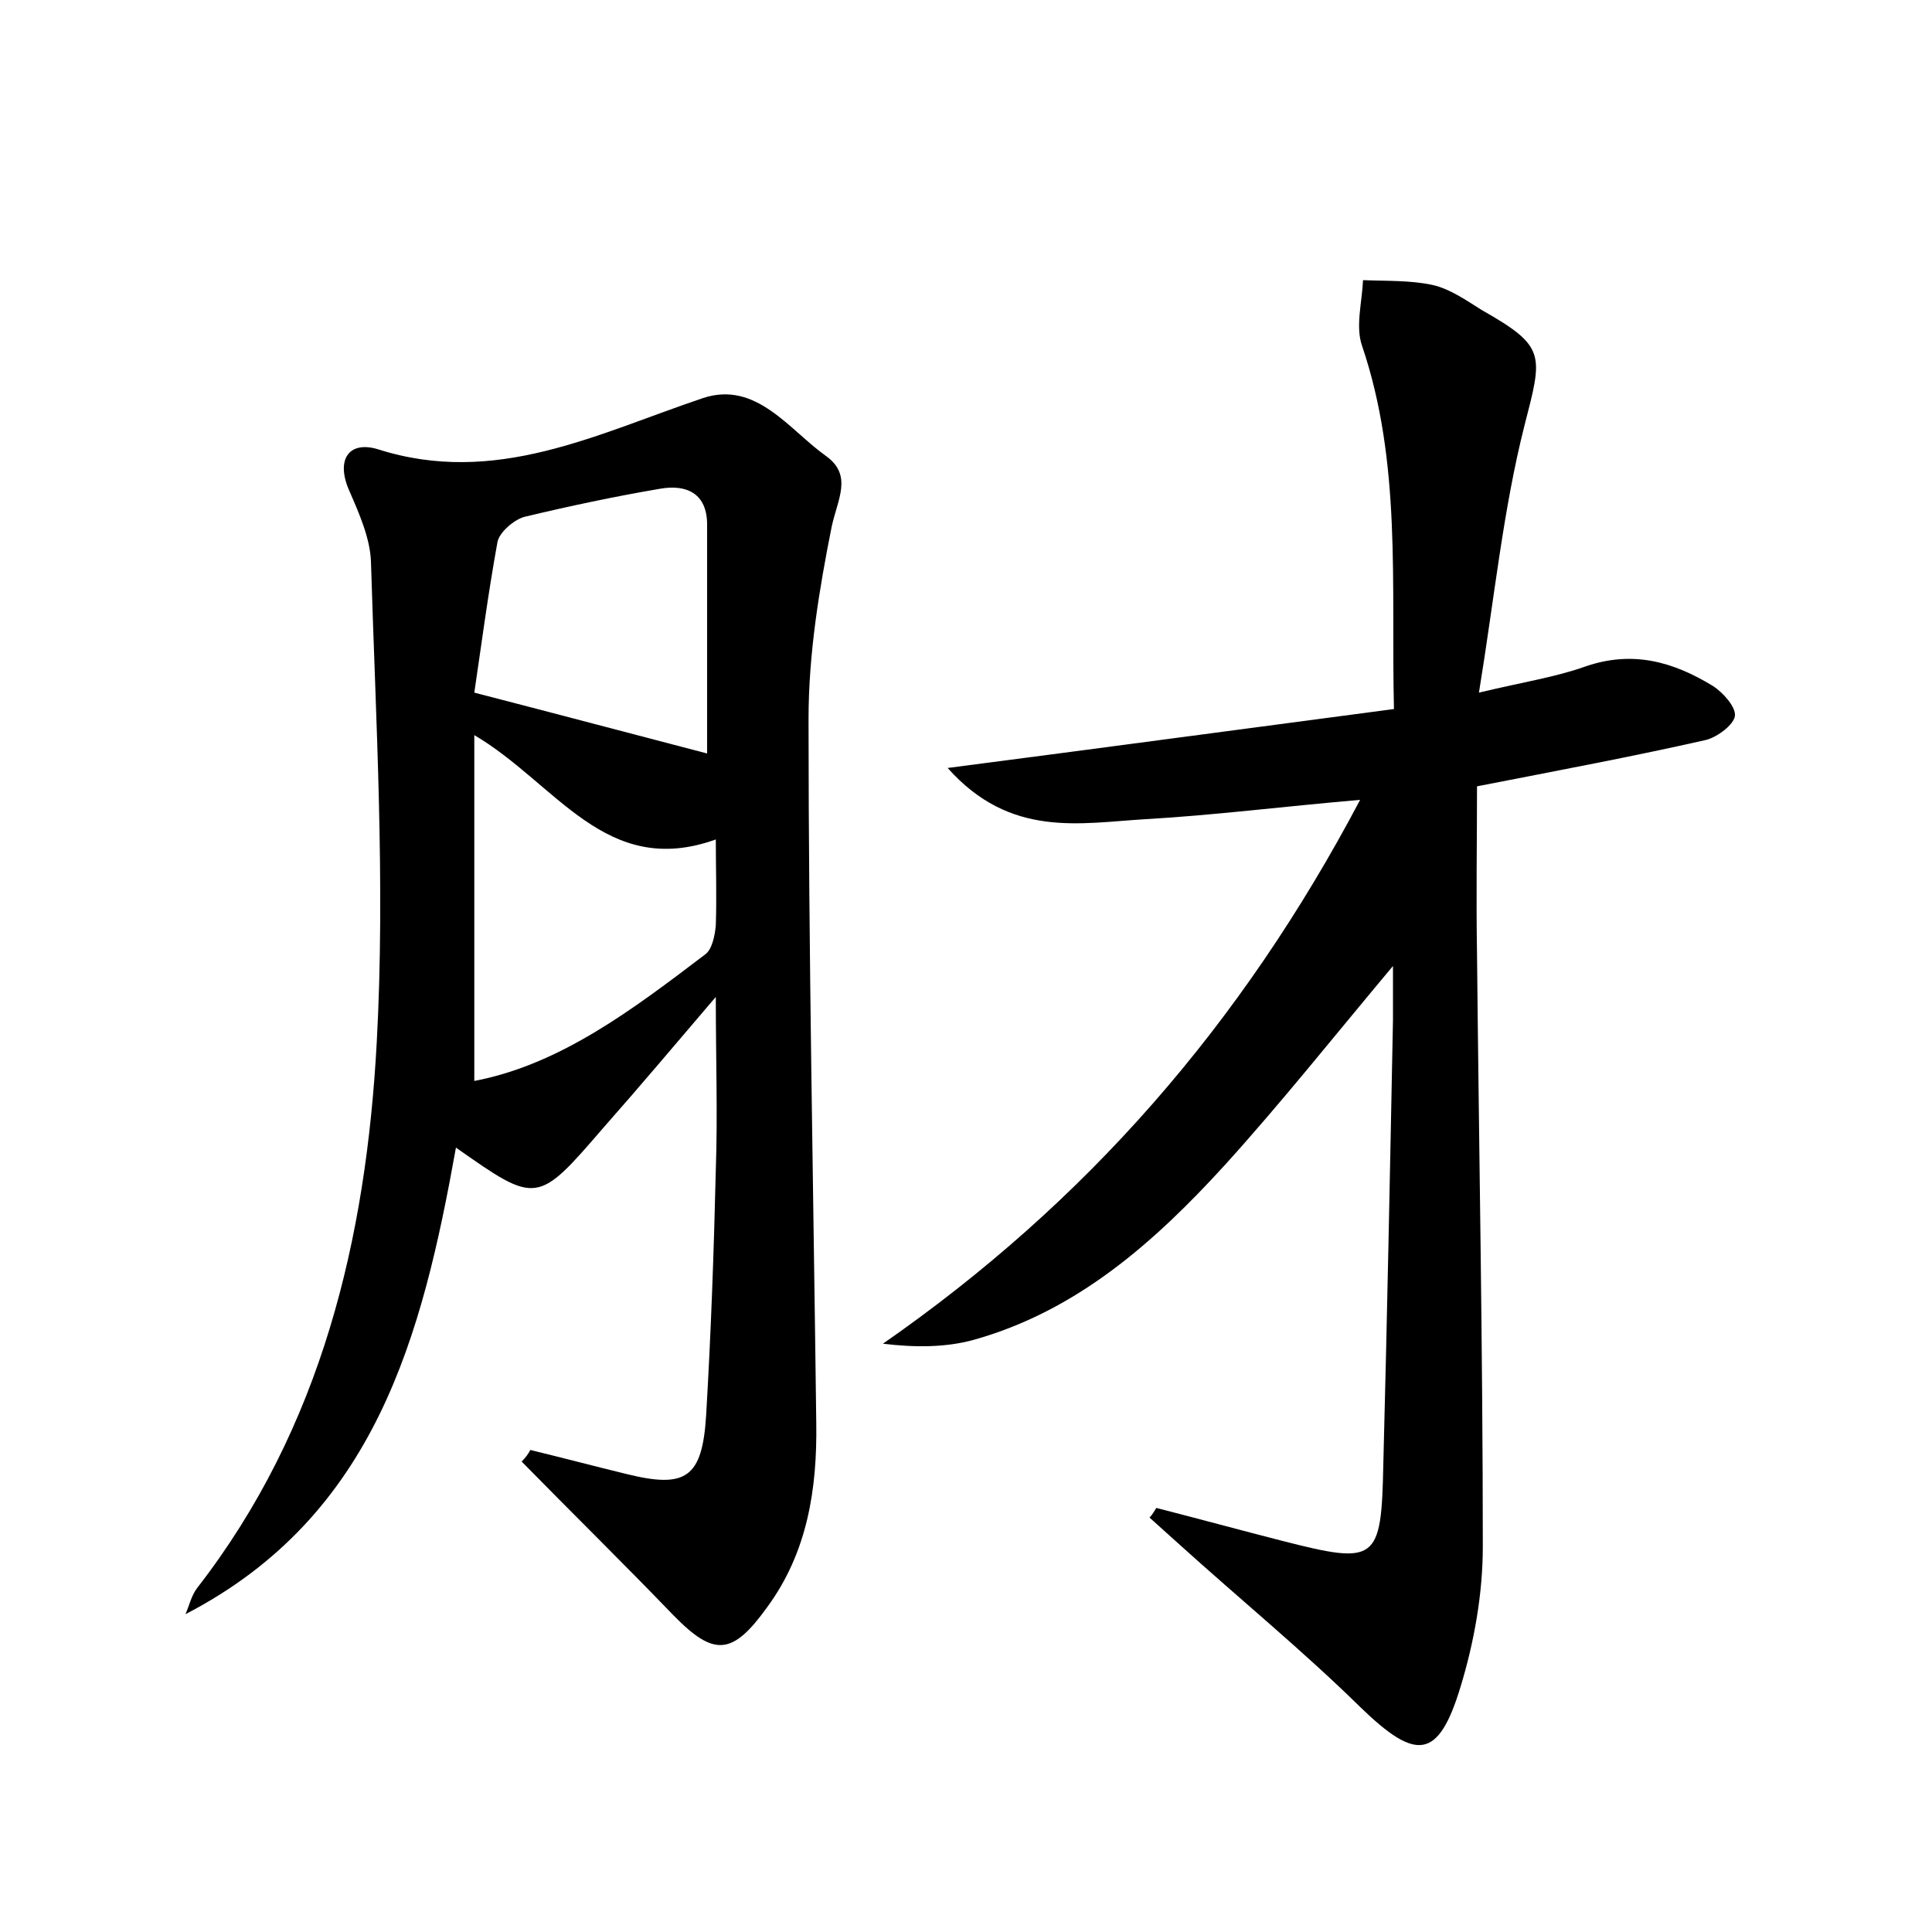
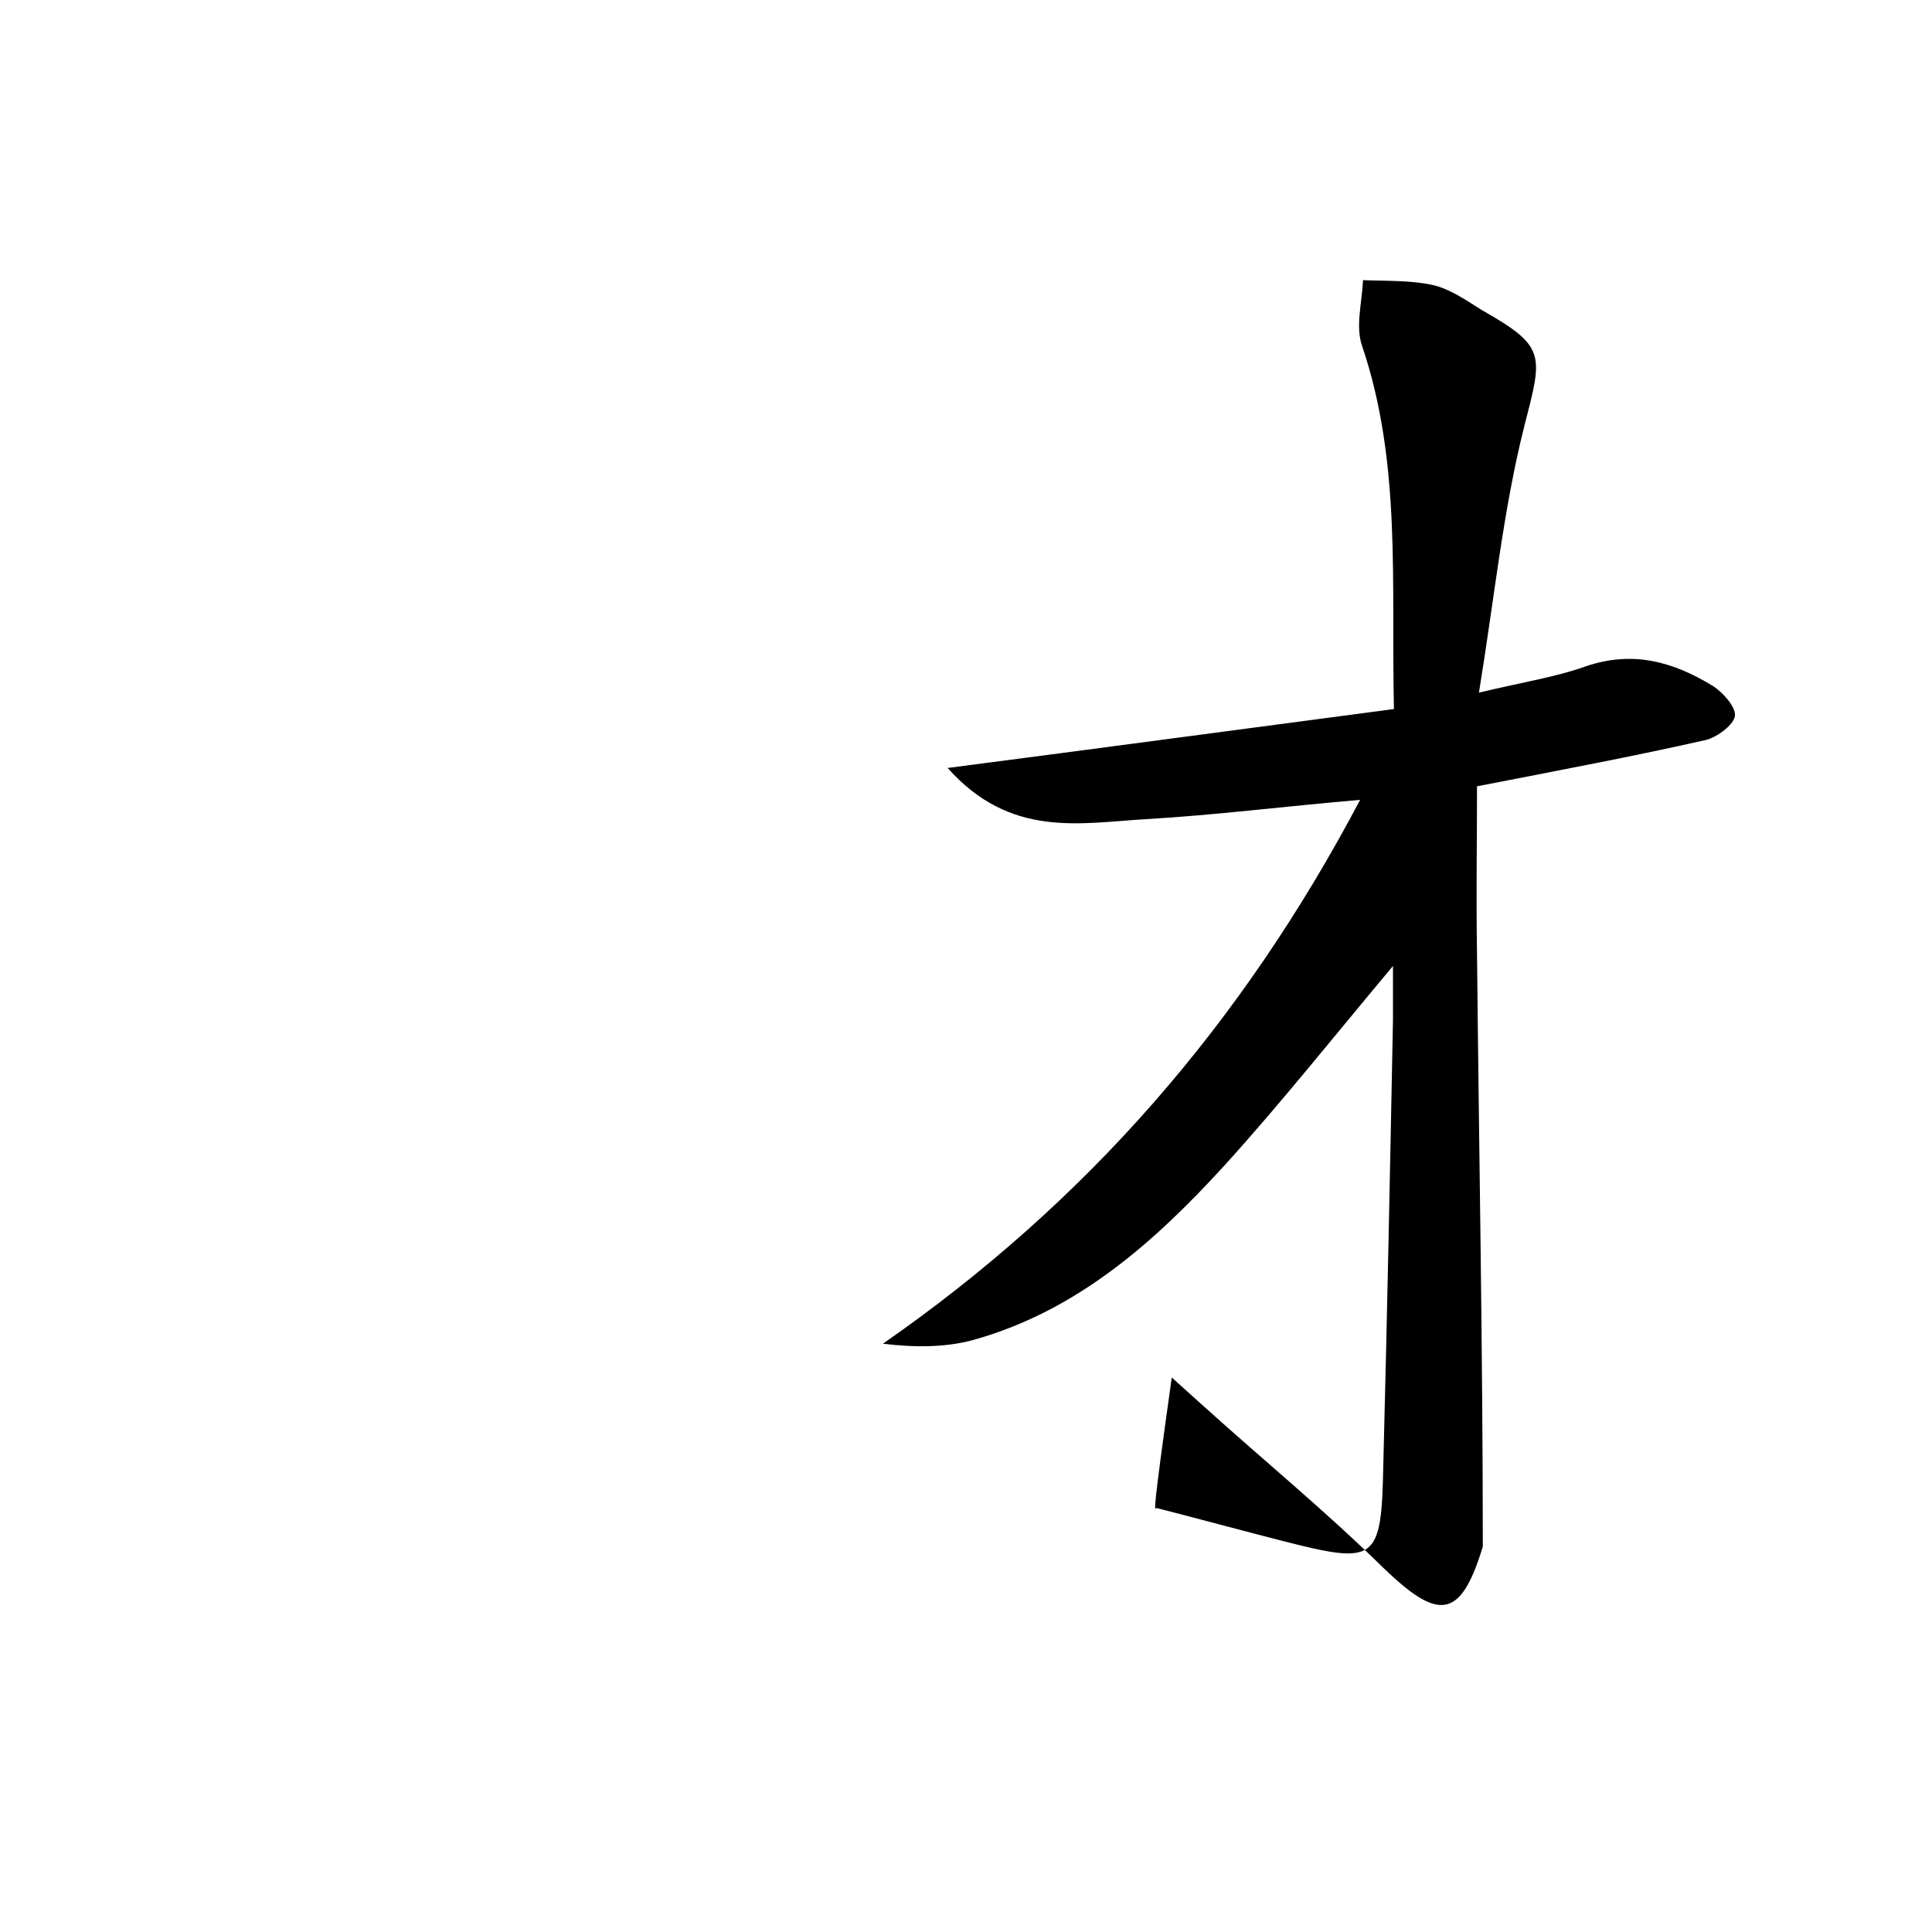
<svg xmlns="http://www.w3.org/2000/svg" version="1.1" id="图层_1" x="0px" y="0px" viewBox="0 0 200 200" style="enable-background:new 0 0 200 200;" xml:space="preserve">
  <style type="text/css">
	.st0{fill:#FFFFFF;}
</style>
  <g>
-     <path d="M54.9,150.1c3.3,0.8,6.7,1.7,10,2.5c6.1,1.5,7.8,0.4,8.2-6.1c0.5-8.5,0.8-16.9,1-25.4c0.2-5.7,0-11.4,0-17.9   c-4.1,4.8-7.8,9.2-11.6,13.5c-6.9,8-6.9,8-15.3,2.1c-3.5,19.5-8.3,38.1-28,48.3c0.4-0.9,0.6-1.9,1.2-2.7   c12.9-16.6,17.5-36.2,18.6-56.5c0.9-16.5-0.1-33.2-0.6-49.8c-0.1-2.4-1.2-4.9-2.2-7.2c-1.5-3.3-0.1-5.3,2.9-4.4   c12.2,3.9,22.7-1.6,33.7-5.3c5.5-1.8,8.9,3.3,12.7,6c2.8,2,1.2,4.5,0.6,7.3c-1.3,6.5-2.4,13.2-2.4,19.9c0,24.3,0.5,48.6,0.8,72.9   c0.1,6.8-0.9,13.4-5.1,19.1c-3.6,5-5.5,5.1-9.7,0.8c-5.2-5.4-10.5-10.6-15.7-15.9C54.4,150.9,54.7,150.5,54.9,150.1z M49.1,76.1   c0,12.2,0,23.9,0,35.8c8.9-1.7,16.4-7.4,23.9-13.1c0.7-0.5,1-1.9,1.1-3c0.1-3,0-6,0-8.9C62.7,91,57.6,81.1,49.1,76.1z M49.1,71.7   c8.9,2.3,16.8,4.4,24.1,6.3c0-7.2,0-15.5,0-23.7c0-3.2-2.1-4.2-4.9-3.7c-4.7,0.8-9.4,1.8-14,2.9c-1.1,0.3-2.6,1.6-2.8,2.6   C50.5,61.6,49.8,67,49.1,71.7z" />
-     <path d="M119.7,156.1c4.3,1.1,8.7,2.3,13,3.4c9.8,2.5,10.3,2.2,10.5-7.9c0.4-15.3,0.7-30.7,1-46c0-1.5,0-3.1,0-5.6   c-6.2,7.4-11.6,14.2-17.4,20.6c-7.3,8-15.3,15.1-26,18.1c-2.9,0.8-6.1,0.8-9.4,0.4c21-14.6,37.1-33,49.4-56.3   c-8.1,0.7-15.2,1.6-22.2,2c-6.8,0.4-14,2-20.5-5.3c16.2-2.1,31-4.1,46.2-6.1c-0.3-13.1,0.8-25.5-3.3-37.6c-0.7-2,0-4.5,0.1-6.8   c2.4,0.1,4.9,0,7.2,0.5c1.8,0.4,3.5,1.6,5.1,2.6c6.7,3.8,6.3,4.6,4.4,12c-2.2,8.7-3.1,17.8-4.7,27.6c4.6-1.1,7.9-1.6,11-2.7   c4.9-1.7,9.1-0.5,13.2,2c1.1,0.7,2.4,2.2,2.3,3.1c-0.1,0.9-1.8,2.2-3,2.5c-7.5,1.7-15,3.1-23.7,4.8c0,5.6-0.1,11.4,0,17.3   c0.2,20.5,0.6,40.9,0.6,61.4c0,4.9-0.9,9.9-2.3,14.5c-2.3,7.6-4.6,7.7-10.3,2.2c-6-5.9-12.6-11.3-18.9-17c-1-0.9-2-1.8-3-2.7   C119.3,156.8,119.5,156.4,119.7,156.1z" />
+     <path d="M119.7,156.1c4.3,1.1,8.7,2.3,13,3.4c9.8,2.5,10.3,2.2,10.5-7.9c0.4-15.3,0.7-30.7,1-46c0-1.5,0-3.1,0-5.6   c-6.2,7.4-11.6,14.2-17.4,20.6c-7.3,8-15.3,15.1-26,18.1c-2.9,0.8-6.1,0.8-9.4,0.4c21-14.6,37.1-33,49.4-56.3   c-8.1,0.7-15.2,1.6-22.2,2c-6.8,0.4-14,2-20.5-5.3c16.2-2.1,31-4.1,46.2-6.1c-0.3-13.1,0.8-25.5-3.3-37.6c-0.7-2,0-4.5,0.1-6.8   c2.4,0.1,4.9,0,7.2,0.5c1.8,0.4,3.5,1.6,5.1,2.6c6.7,3.8,6.3,4.6,4.4,12c-2.2,8.7-3.1,17.8-4.7,27.6c4.6-1.1,7.9-1.6,11-2.7   c4.9-1.7,9.1-0.5,13.2,2c1.1,0.7,2.4,2.2,2.3,3.1c-0.1,0.9-1.8,2.2-3,2.5c-7.5,1.7-15,3.1-23.7,4.8c0,5.6-0.1,11.4,0,17.3   c0.2,20.5,0.6,40.9,0.6,61.4c-2.3,7.6-4.6,7.7-10.3,2.2c-6-5.9-12.6-11.3-18.9-17c-1-0.9-2-1.8-3-2.7   C119.3,156.8,119.5,156.4,119.7,156.1z" />
  </g>
</svg>